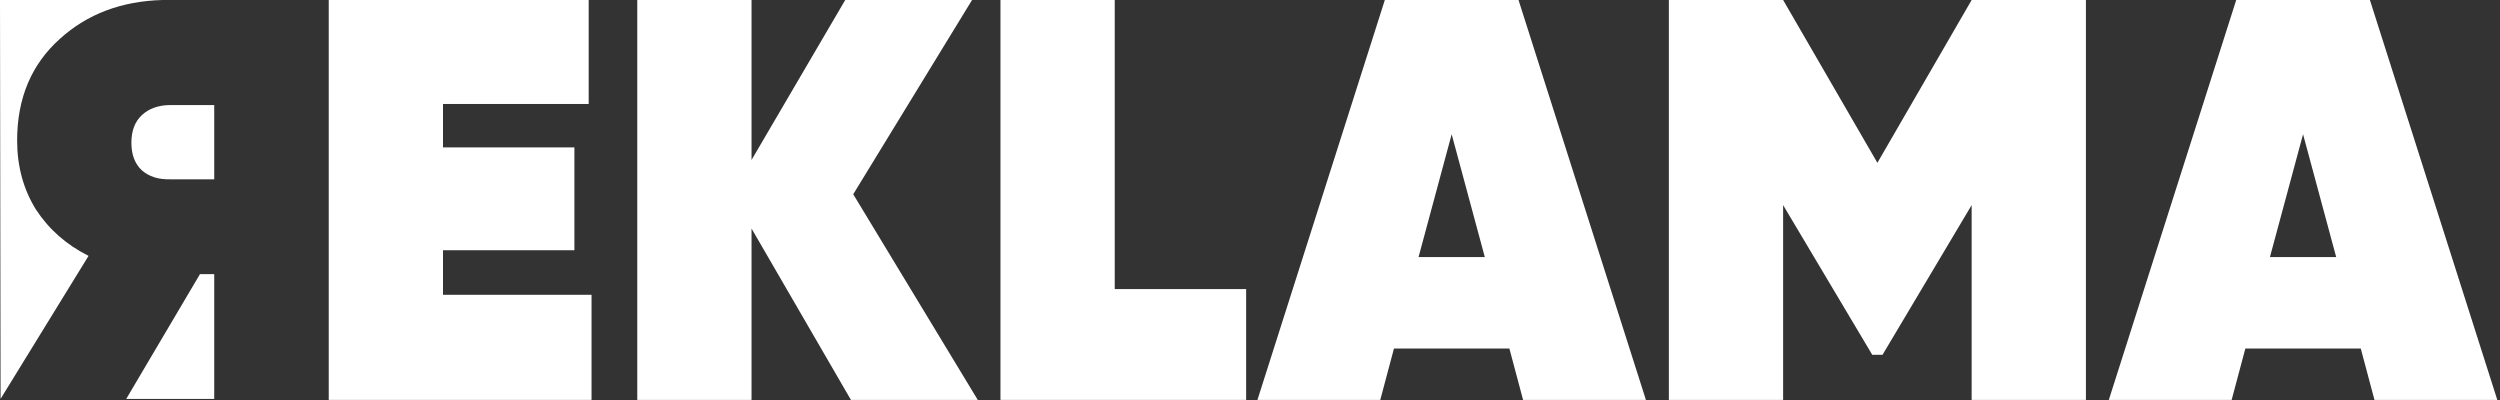
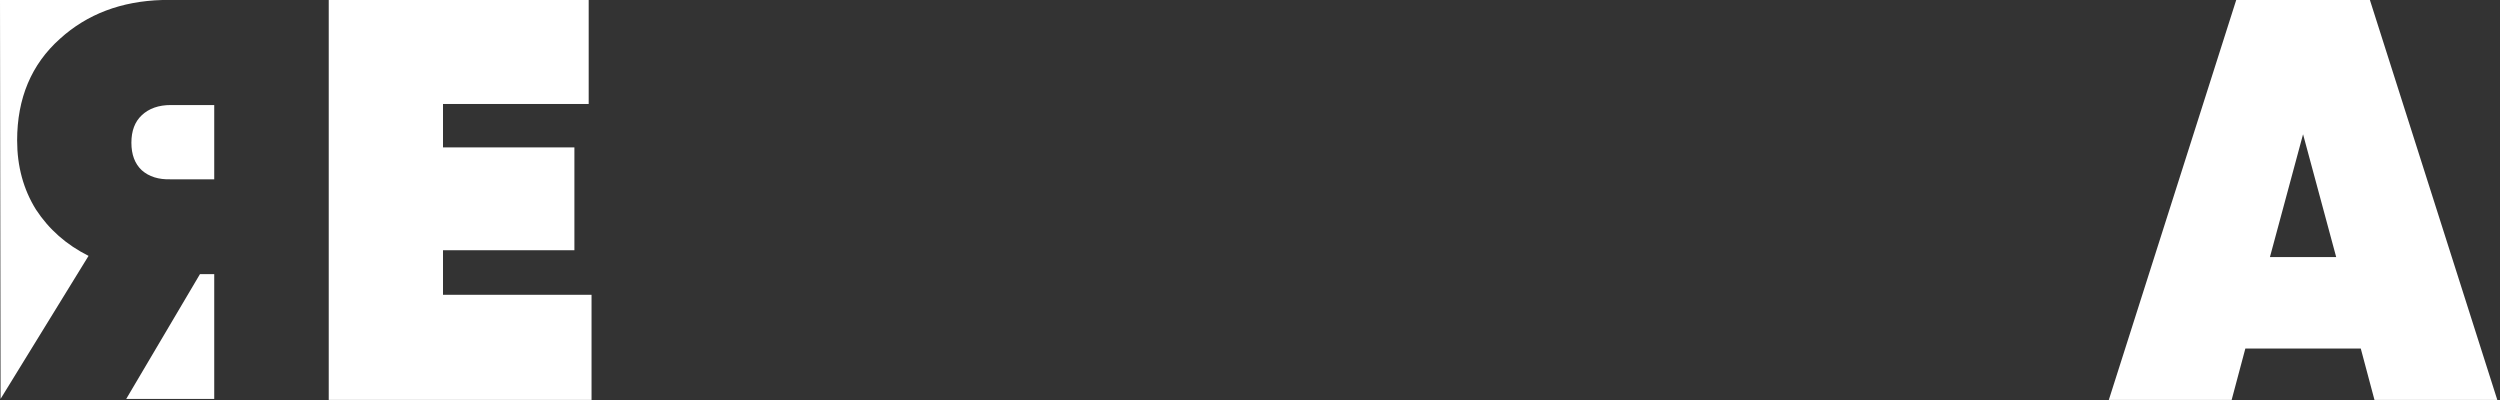
<svg xmlns="http://www.w3.org/2000/svg" width="768" height="123" viewBox="0 0 768 123" fill="none">
  <rect x="0" y="0" width="768" height="123" fill="#333333" stroke="none" />
  <path d="M136.09 90.561H181.721V122.854H100.988V0H180.844V31.942H136.09V45.281H176.456V76.872H136.09V90.561Z" fill="white" />
-   <path d="M300.37 122.854H261.408L230.87 70.203V122.854H195.769V0H230.87V49.142L259.653 0H298.615L262.11 59.672L300.37 122.854Z" fill="white" />
-   <path d="M342.447 88.806H382.813V122.854H307.345V0H342.447V88.806Z" fill="white" />
-   <path d="M467.892 122.854L463.68 107.059H428.228L424.016 122.854H386.282L425.42 0H466.488L505.626 122.854H467.892ZM435.775 78.978H456.134L445.954 41.244L435.775 78.978Z" fill="white" />
-   <path d="M640.794 0V122.854H605.692V63.007L578.313 108.989H575.154L547.775 63.007V122.854H512.674V0H547.775L576.734 50.019L605.692 0H640.794Z" fill="white" />
  <path d="M729.438 122.854L725.226 107.059H689.774L685.561 122.854H647.828L686.966 0H728.034L767.172 122.854H729.438ZM697.32 78.978H717.679L707.5 41.244L697.32 78.978Z" fill="white" />
  <path fill-rule="evenodd" clip-rule="evenodd" d="M65.812 122.557V84.217H61.425L38.769 122.557L65.812 122.557ZM0.179 122.533L0 0.001L49.861 0.001C37.261 0.363 26.782 4.332 18.426 11.908C9.65 19.747 5.263 30.161 5.263 43.148C5.263 51.105 7.193 58.183 11.055 64.385C15.033 70.469 20.415 75.207 27.201 78.601L0.179 122.533ZM43.523 35.426C45.746 33.32 48.73 32.267 52.474 32.267H65.812V55.083H52.474C48.73 55.2 45.746 54.264 43.523 52.275C41.417 50.286 40.364 47.477 40.364 43.85C40.364 40.223 41.417 37.415 43.523 35.426Z" fill="white" />
</svg>